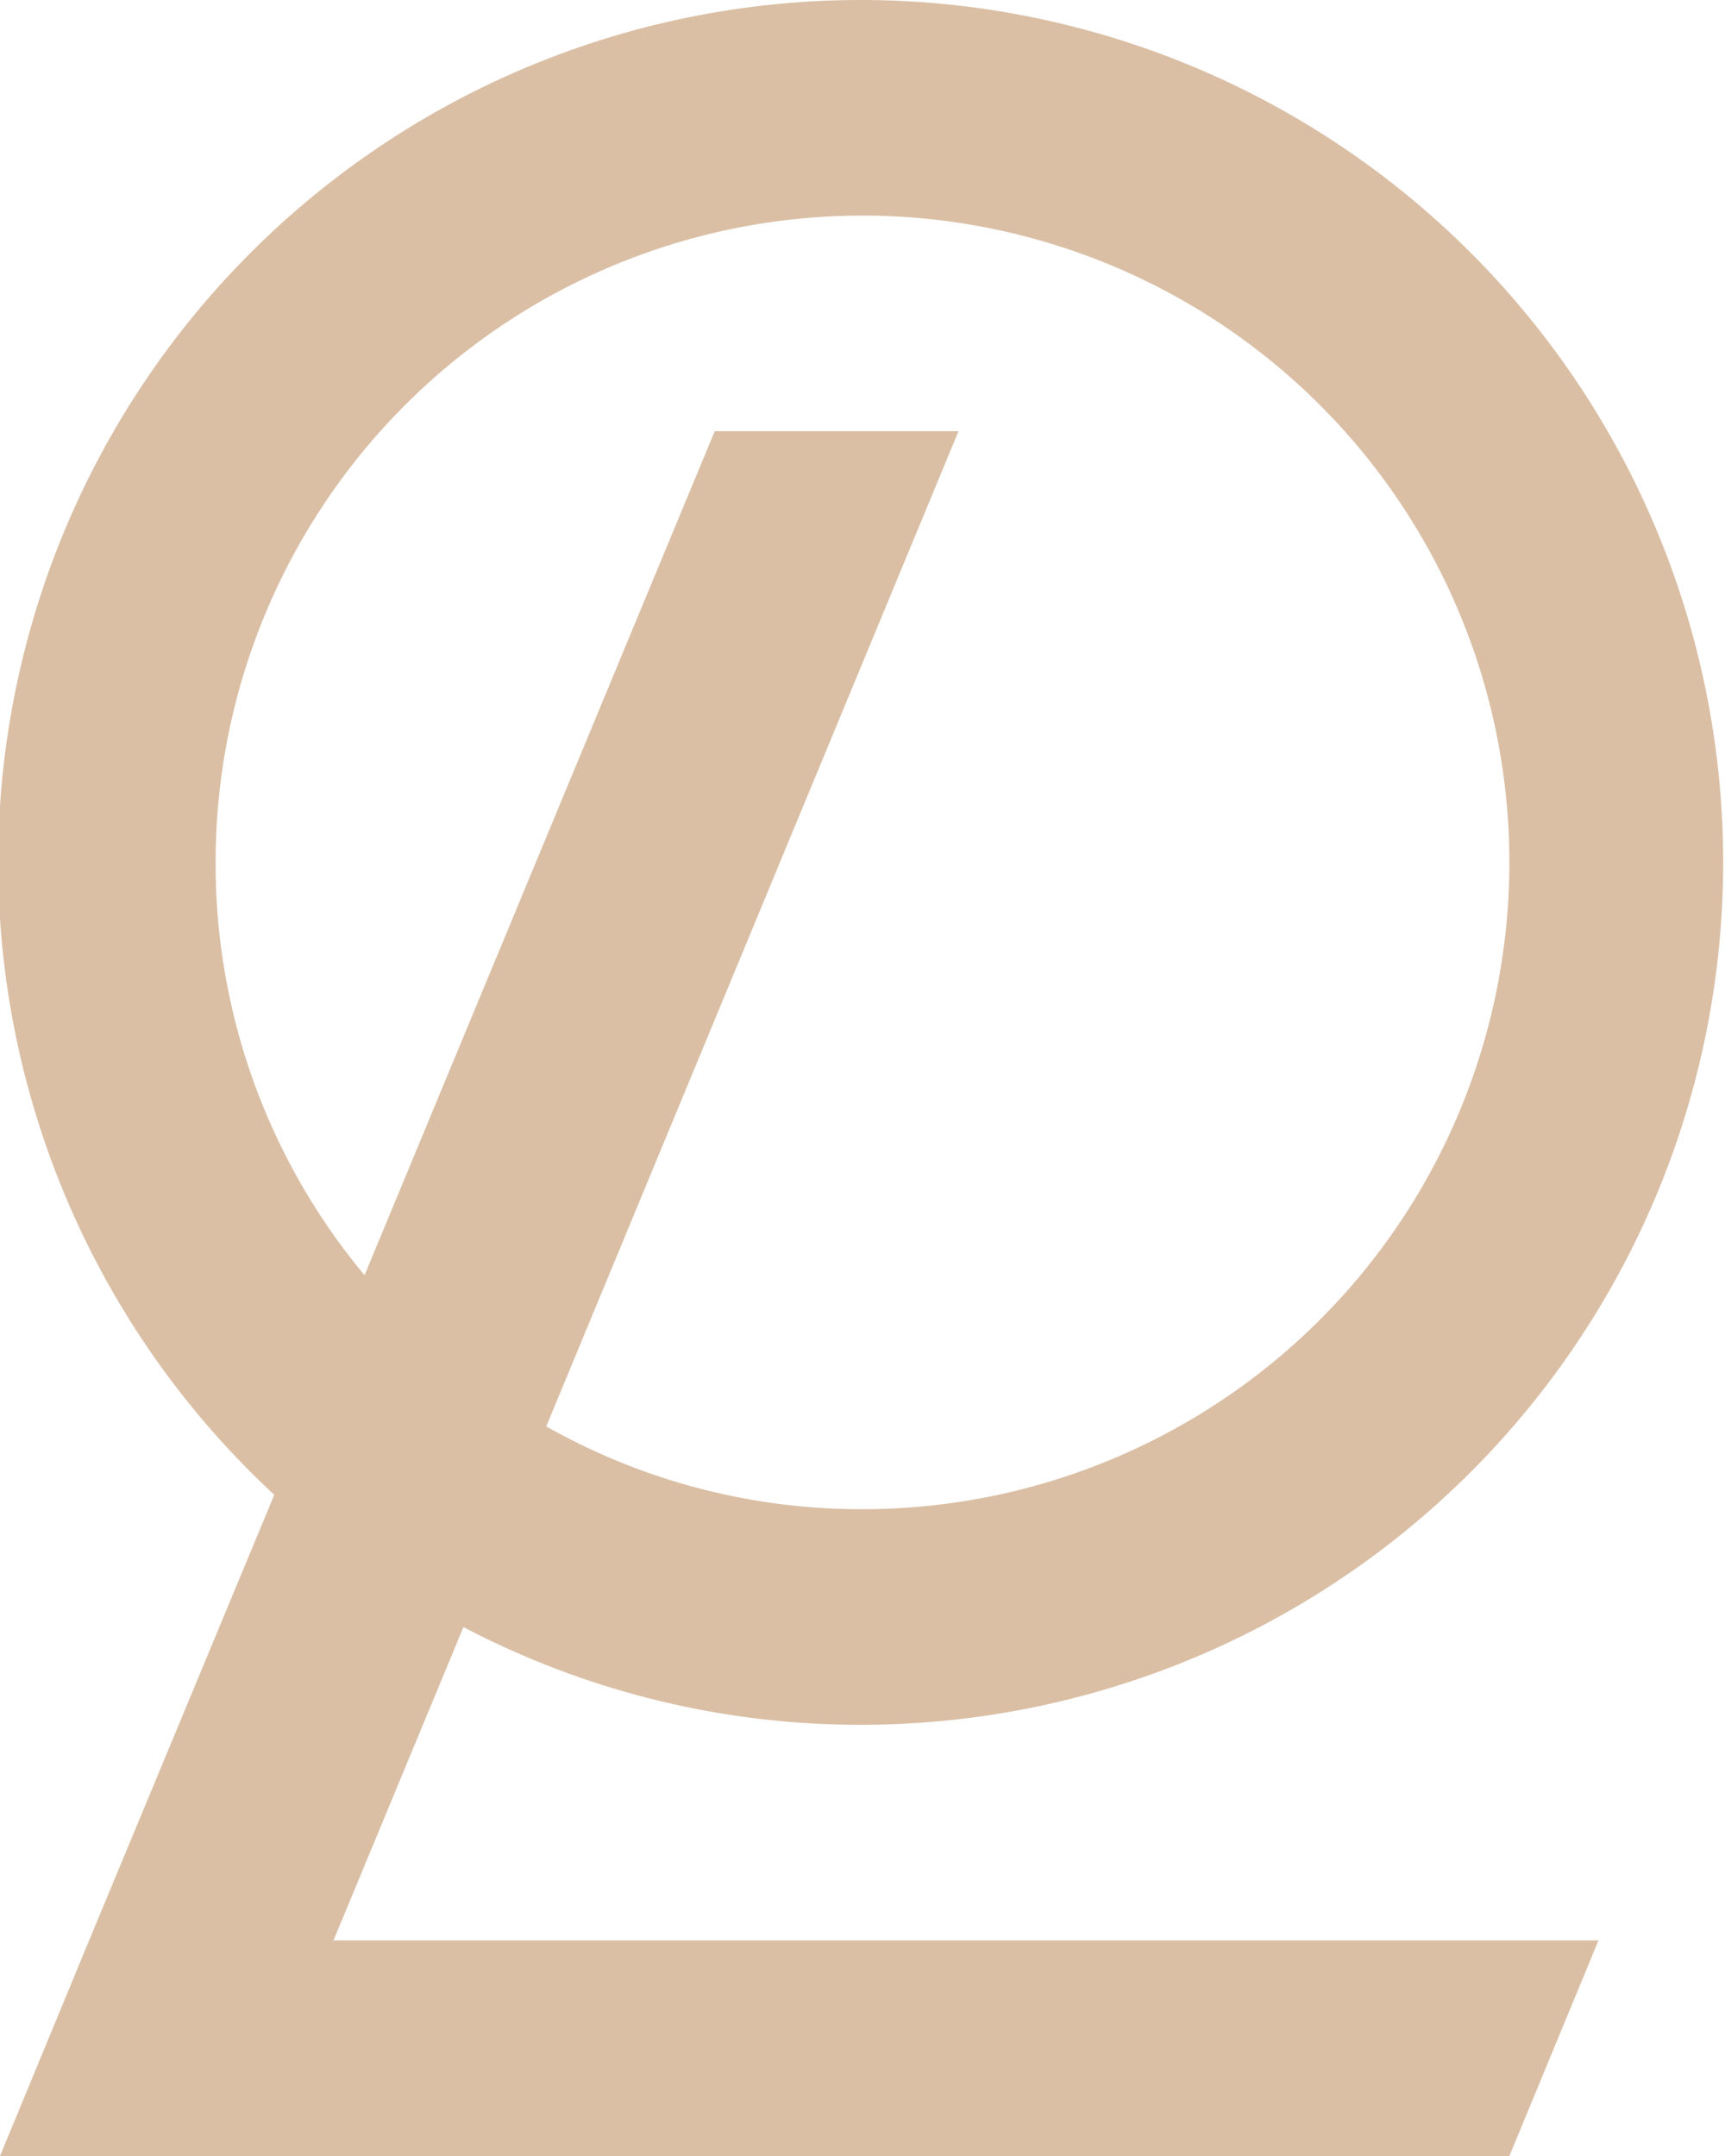
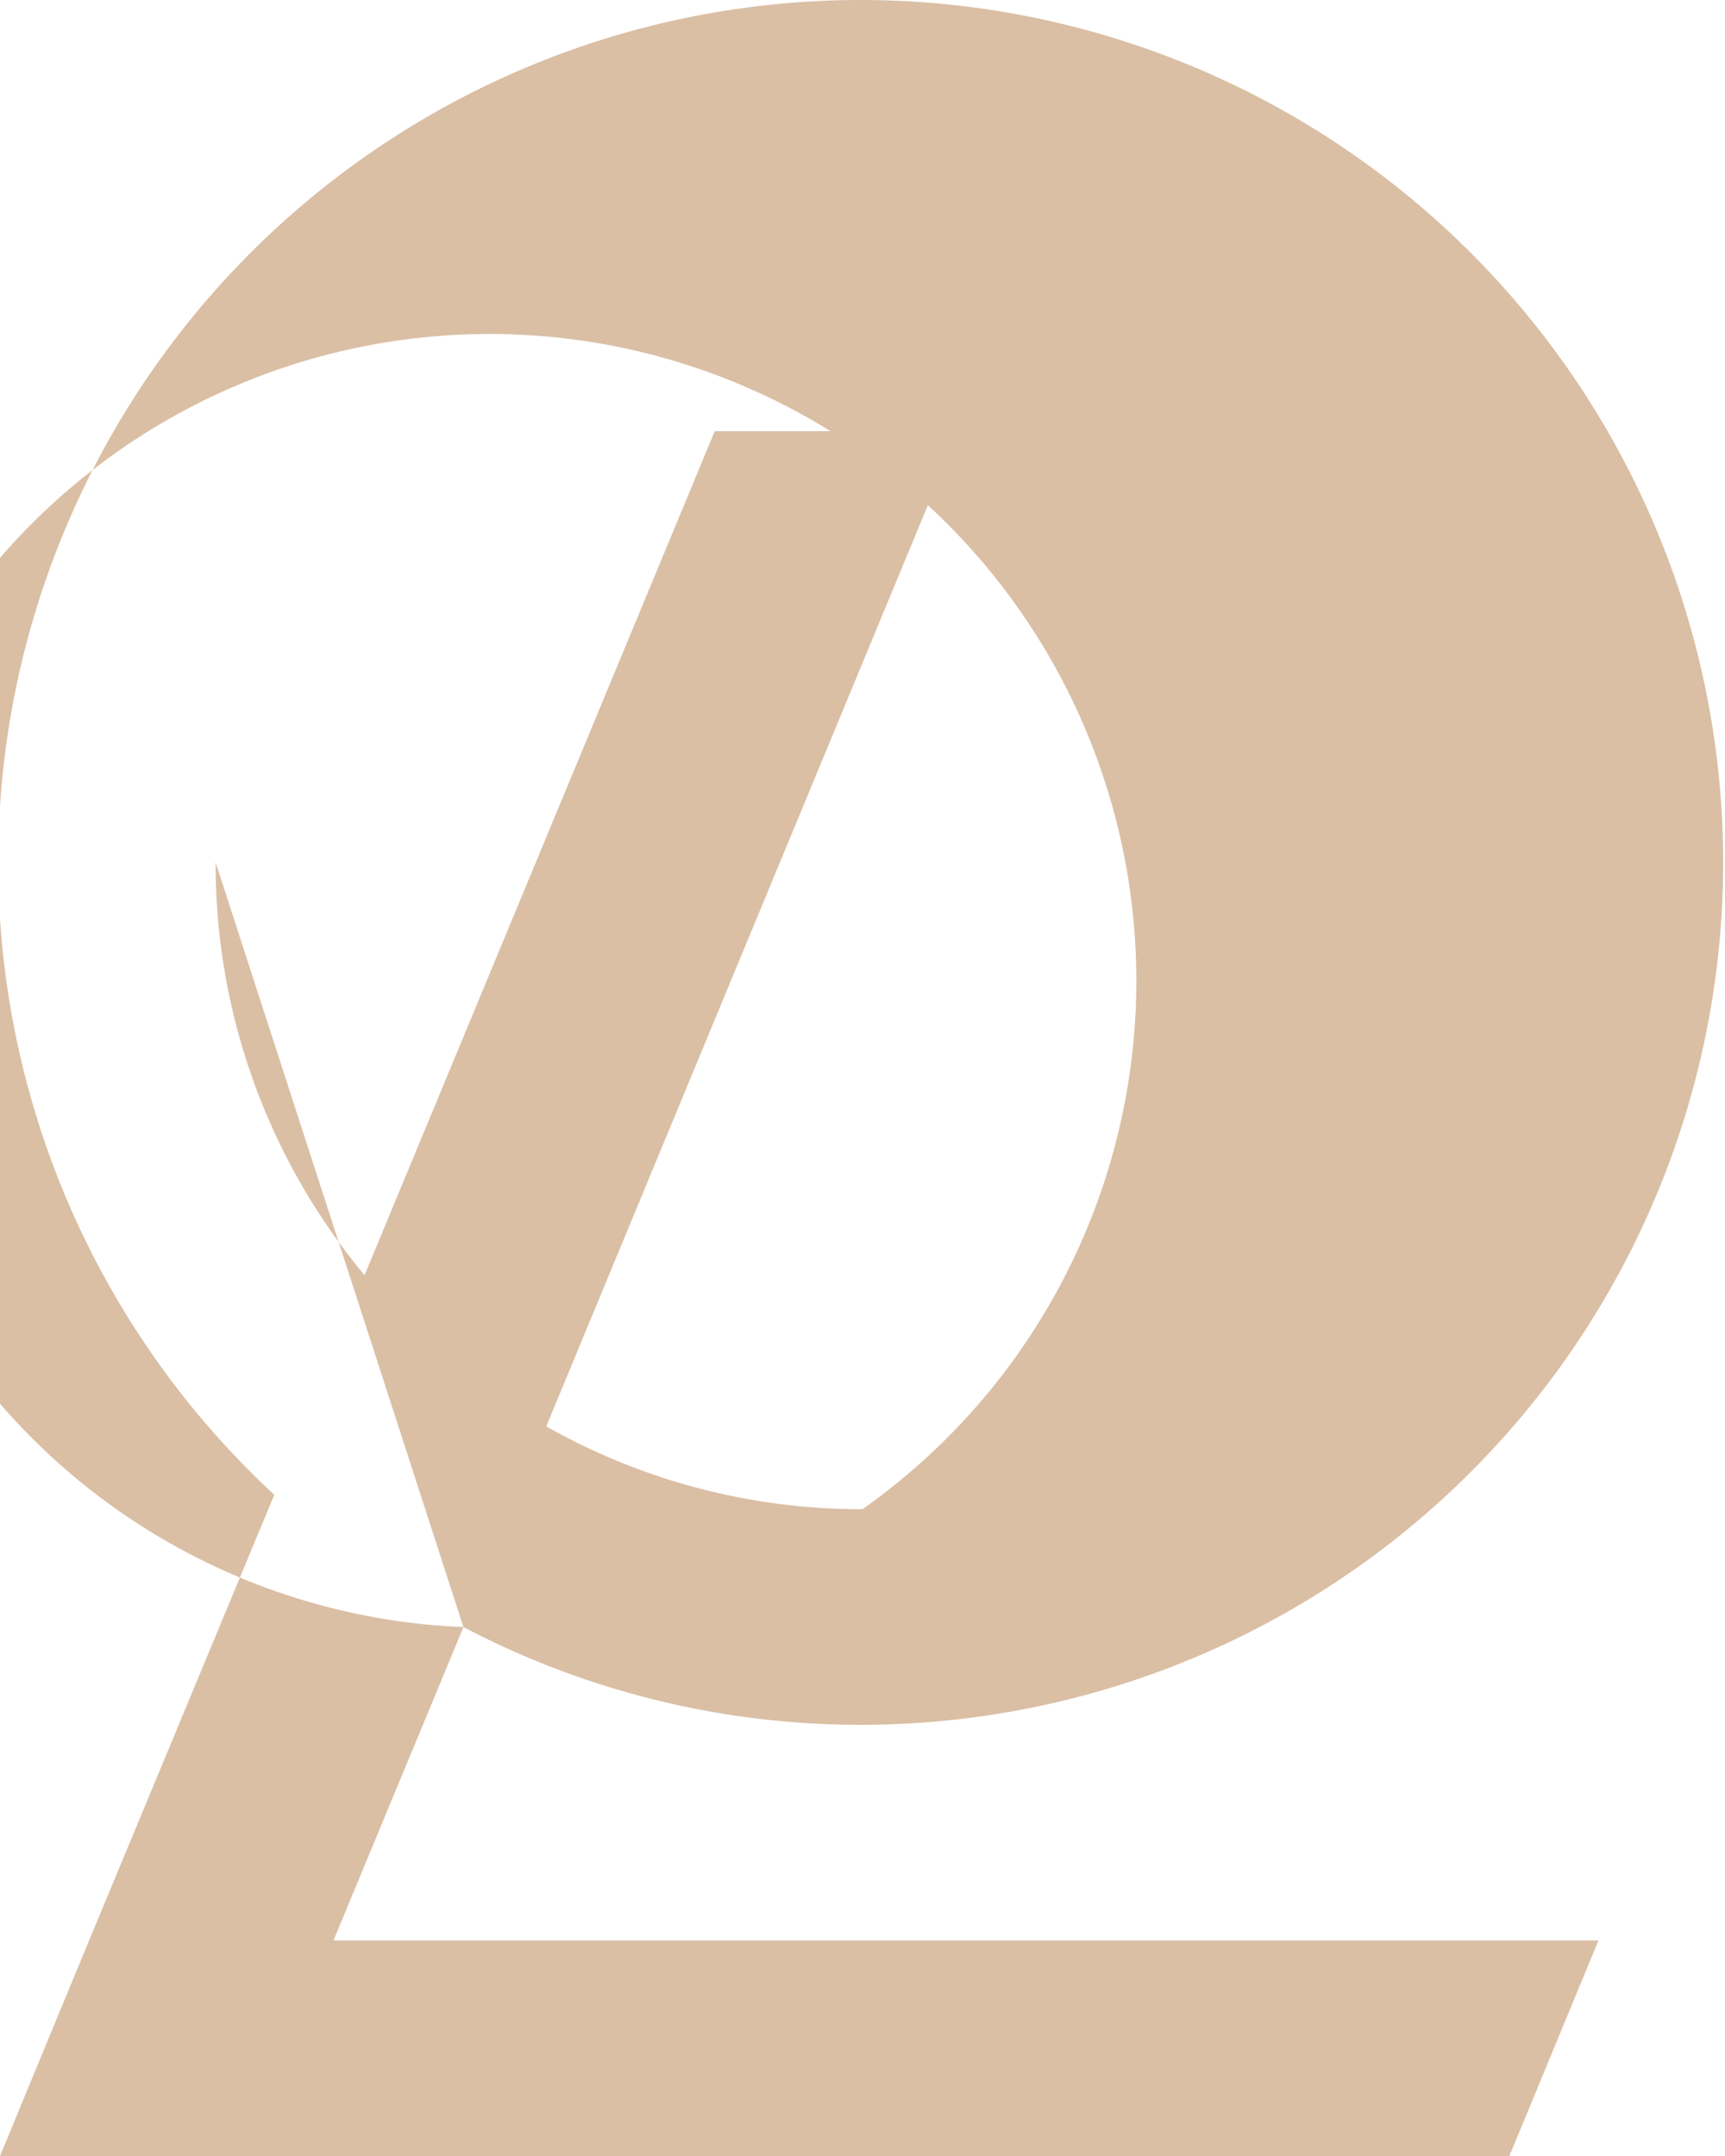
<svg xmlns="http://www.w3.org/2000/svg" viewBox="0 0 30 37.5">
  <defs>
    <style>.cls-1{fill:#dabfa5;}</style>
  </defs>
  <g id="Calque_2" data-name="Calque 2">
    <g id="Calque_1-2" data-name="Calque 1">
-       <path class="cls-1" d="M8.06,28.3A14.84,14.84,0,0,0,15,30,15,15,0,1,0,4.77,26L1.55,33.75h0L0,37.5H26.25l1.55-3.75H5.8ZM3.75,15A11.25,11.25,0,1,1,15,26.25a11.13,11.13,0,0,1-5.5-1.44L16.67,7.5H12.43L6.34,22.18A11.17,11.17,0,0,1,3.75,15" />
+       <path class="cls-1" d="M8.06,28.3A14.84,14.84,0,0,0,15,30,15,15,0,1,0,4.77,26L1.55,33.75h0L0,37.5H26.25l1.55-3.75H5.8ZA11.25,11.25,0,1,1,15,26.25a11.13,11.13,0,0,1-5.5-1.44L16.67,7.5H12.43L6.34,22.18A11.17,11.17,0,0,1,3.75,15" />
    </g>
  </g>
</svg>